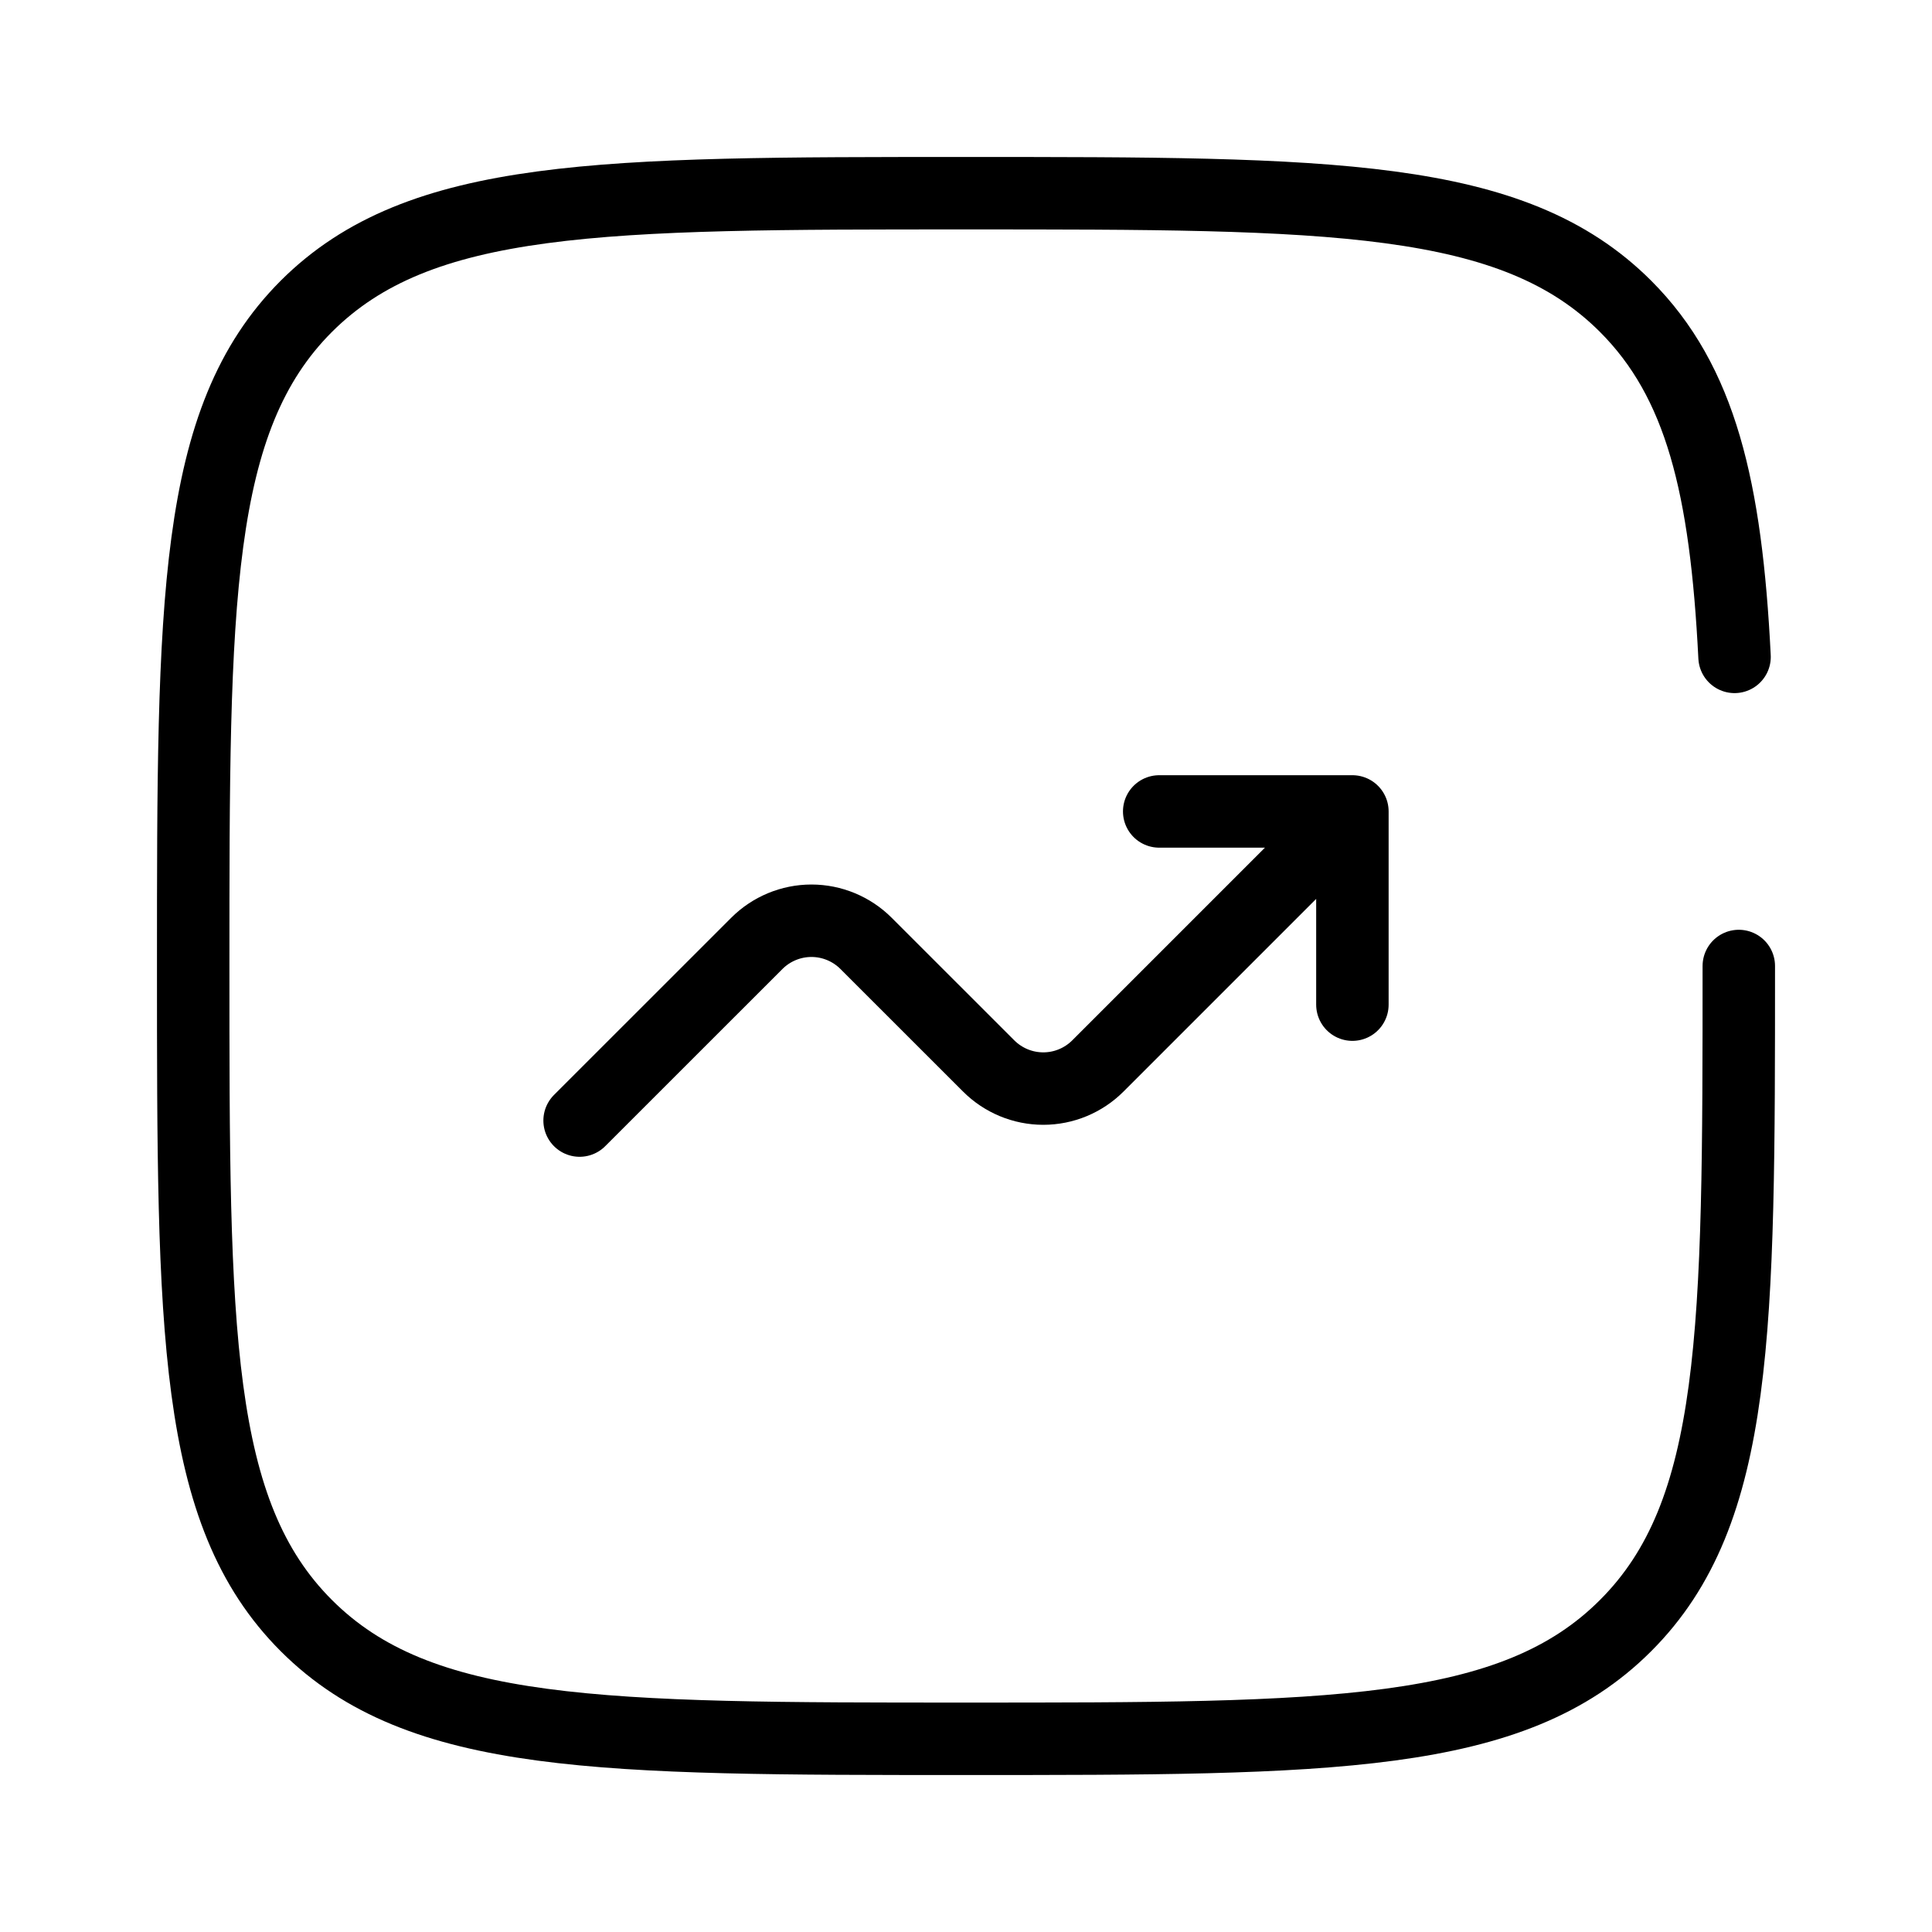
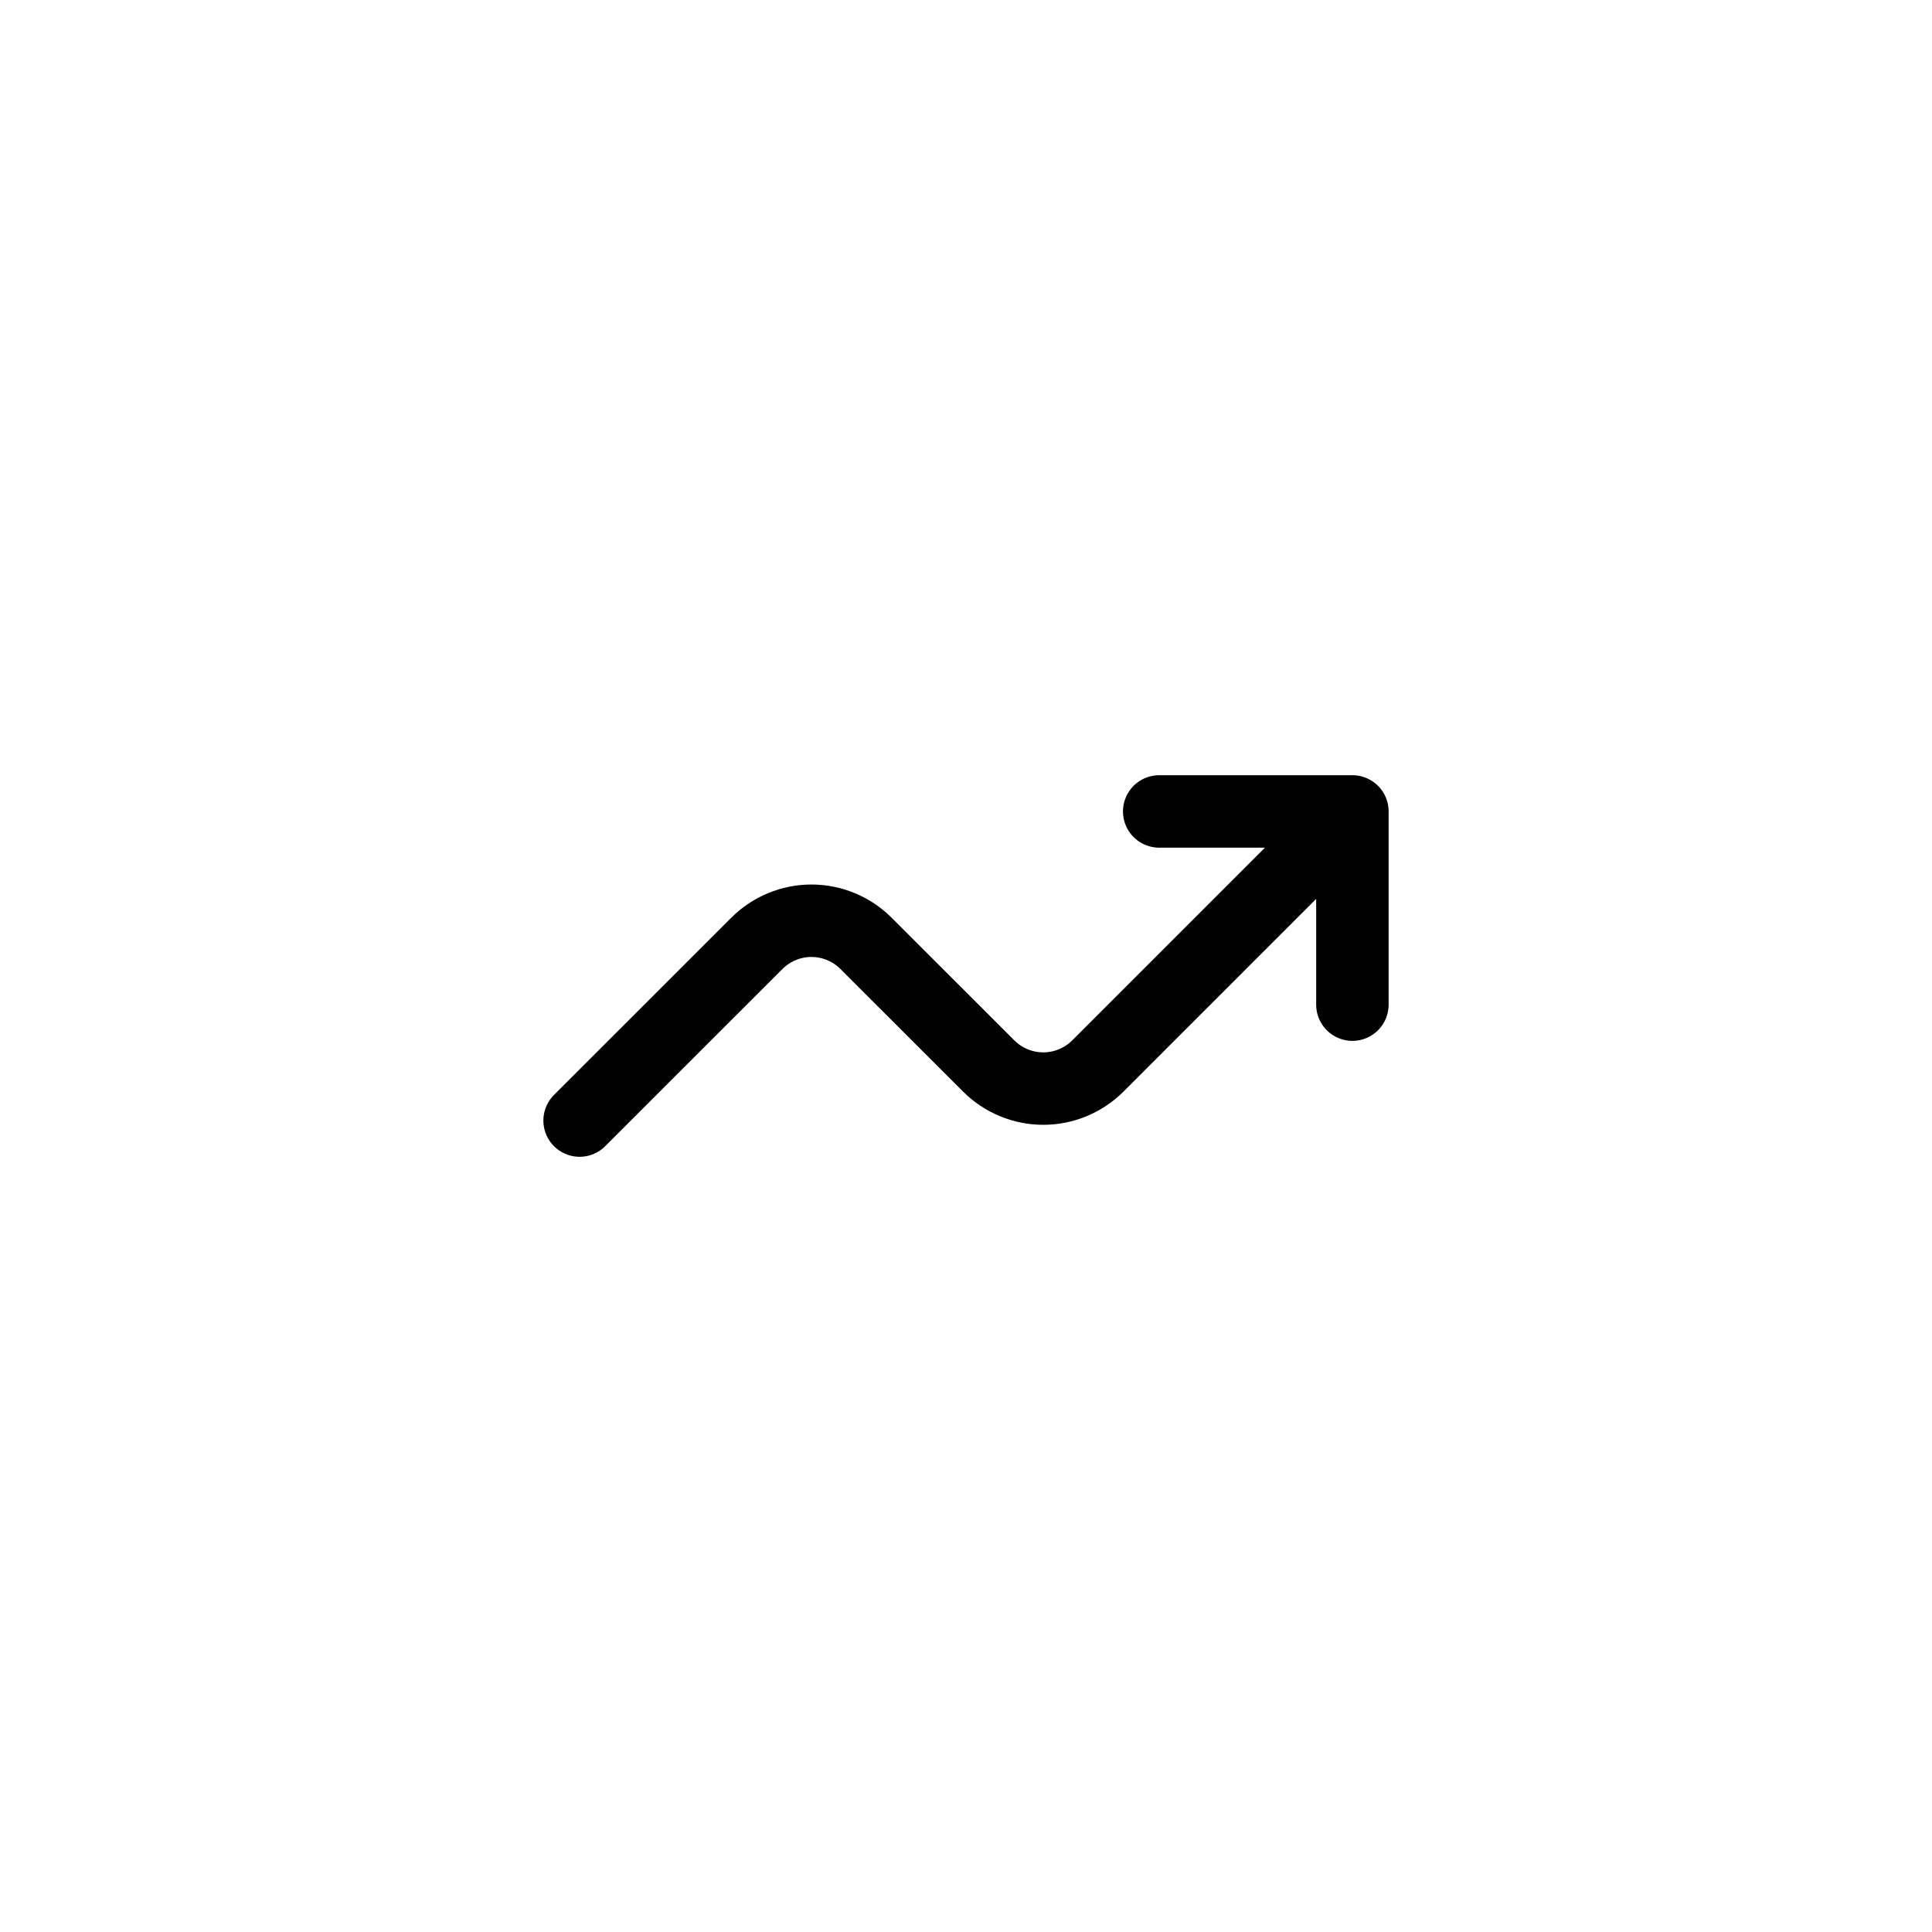
<svg xmlns="http://www.w3.org/2000/svg" width="40" height="40" viewBox="0 0 40 40" fill="none">
  <path d="M12 23.2L15.669 19.532C15.969 19.232 16.376 19.063 16.8 19.063C17.224 19.063 17.631 19.232 17.931 19.532L20.469 22.069C20.769 22.369 21.176 22.538 21.6 22.538C22.024 22.538 22.431 22.369 22.731 22.069L28 16.8M28 16.8V20.8M28 16.8H24" stroke="black" stroke-width="1.5" stroke-linecap="round" stroke-linejoin="round" />
-   <path d="M36 20C36 27.542 36 31.314 33.656 33.656C31.315 36 27.542 36 20 36C12.458 36 8.686 36 6.342 33.656C4 31.315 4 27.542 4 20C4 12.458 4 8.686 6.342 6.342C8.688 4 12.458 4 20 4C27.542 4 31.314 4 33.656 6.342C35.214 7.901 35.736 10.091 35.912 13.6" stroke="black" stroke-width="1.5" stroke-linecap="round" />
</svg>